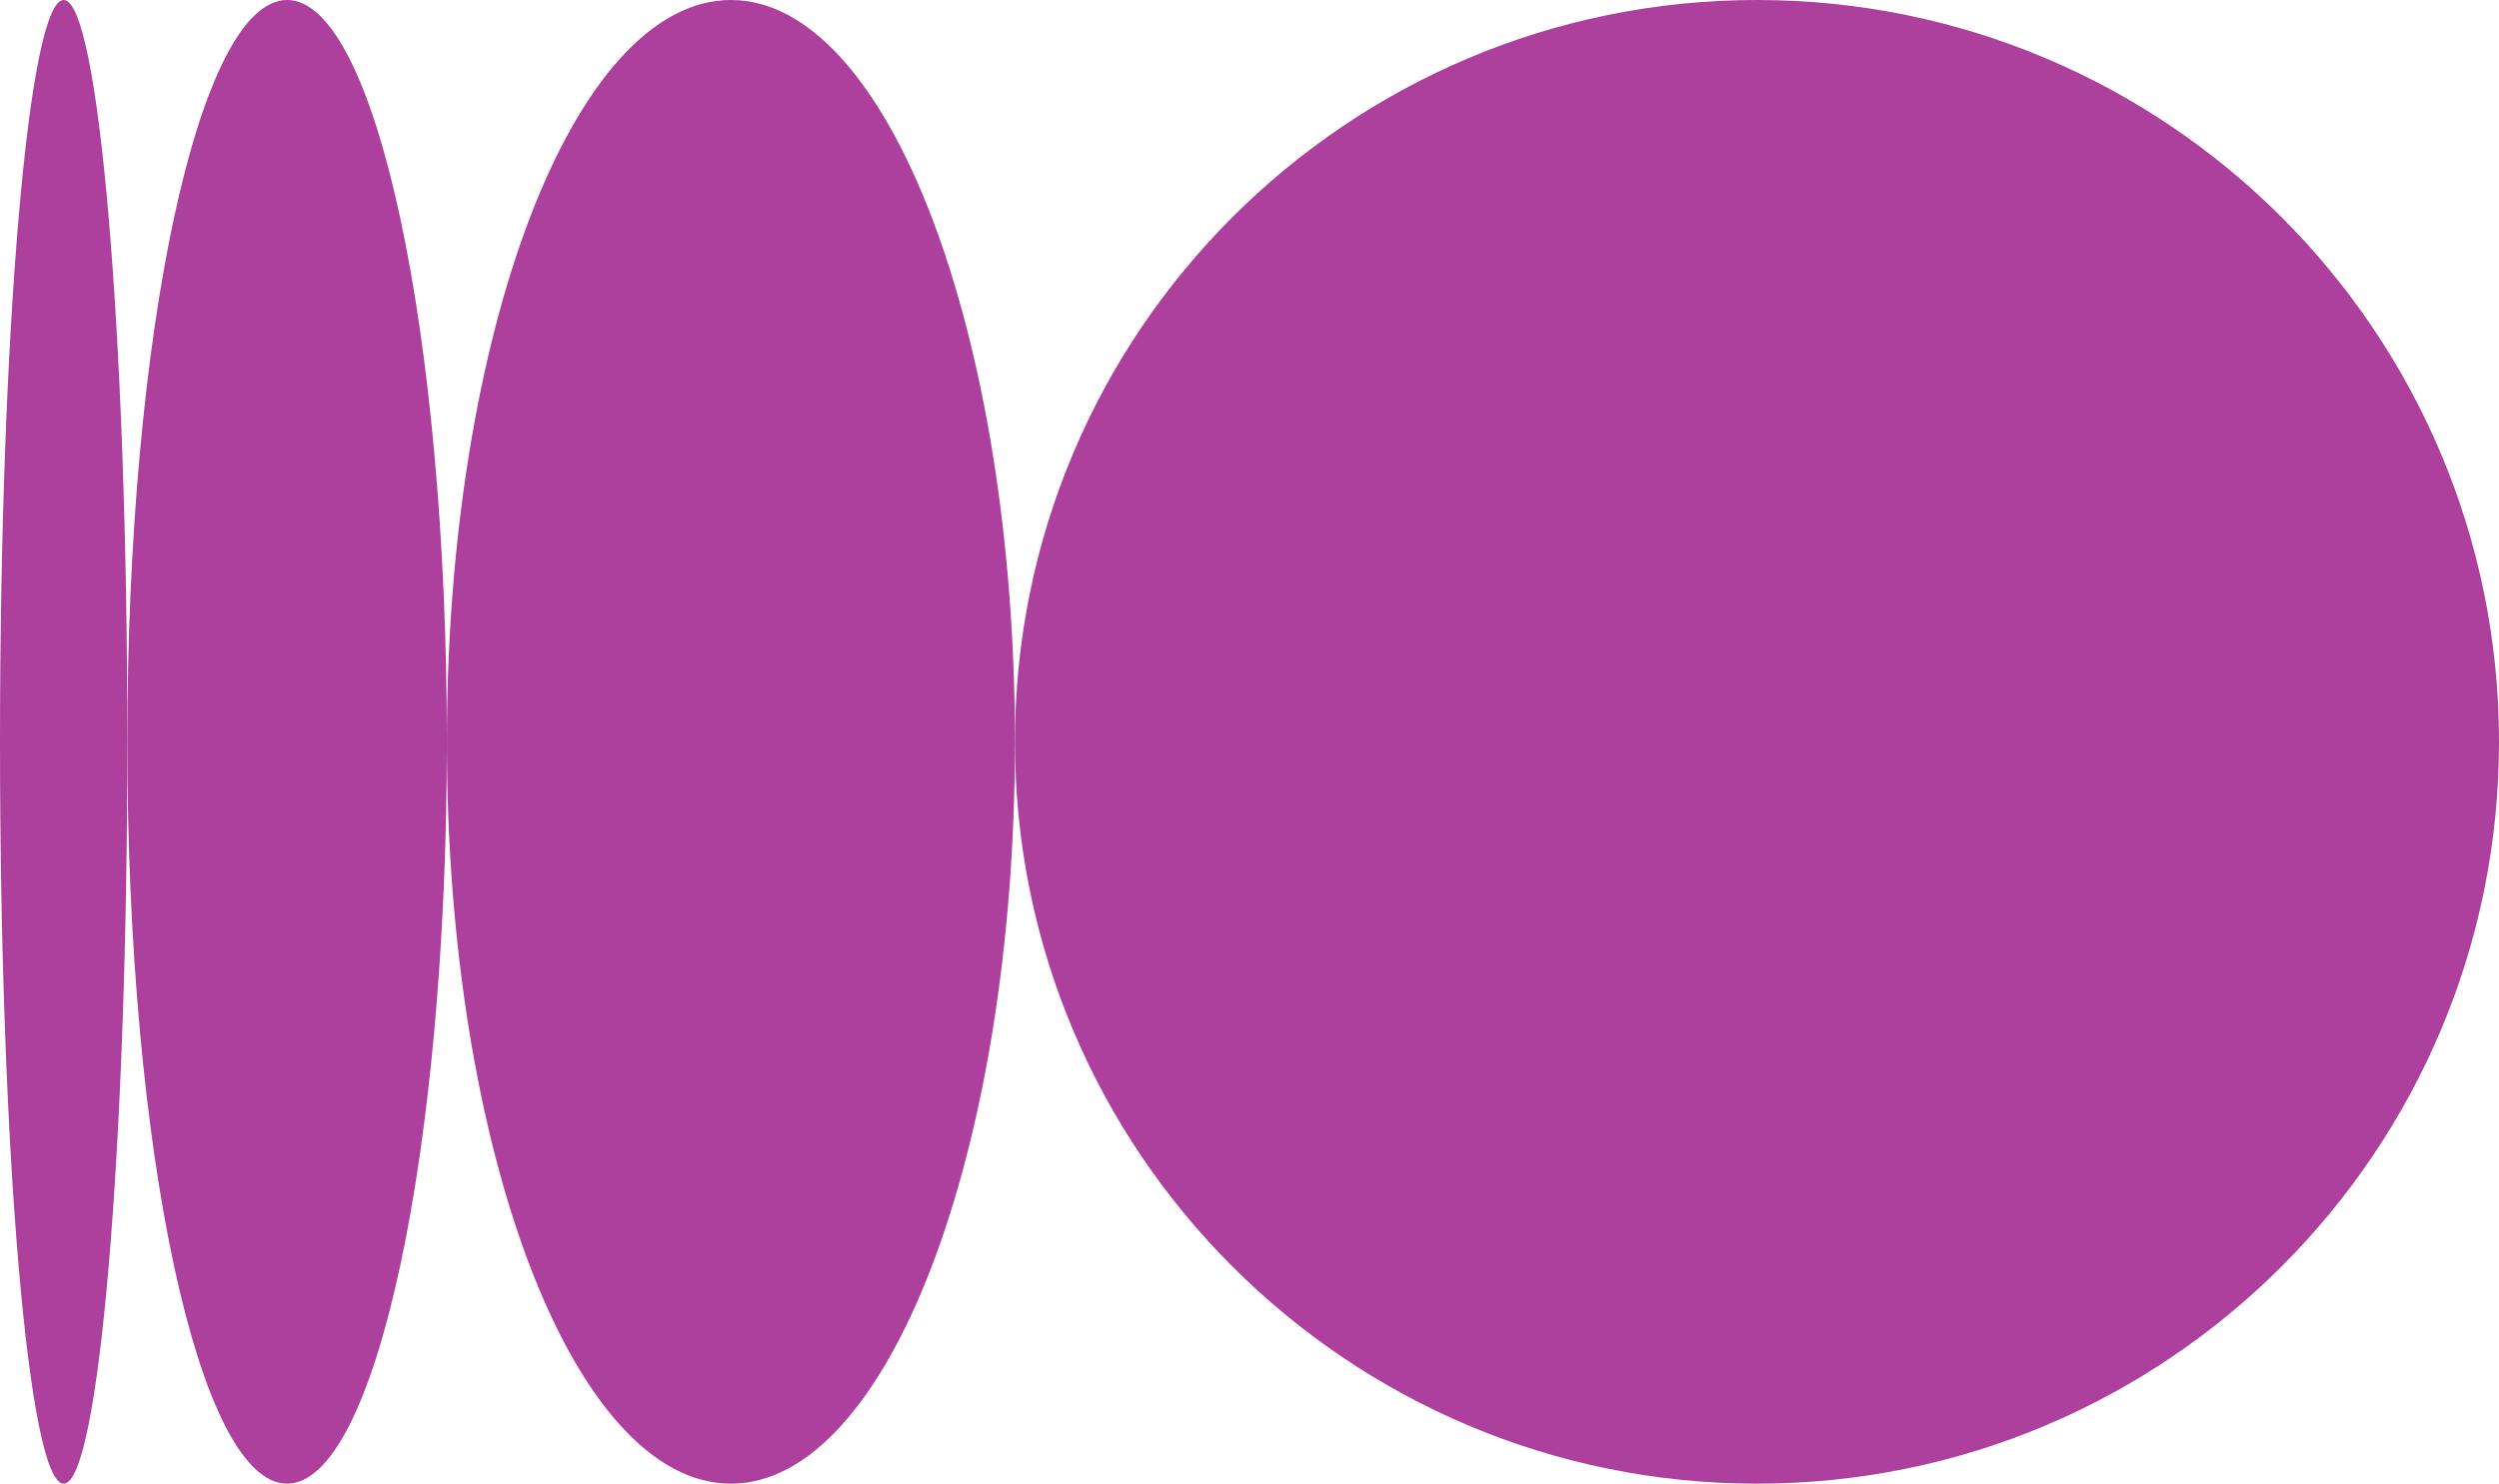
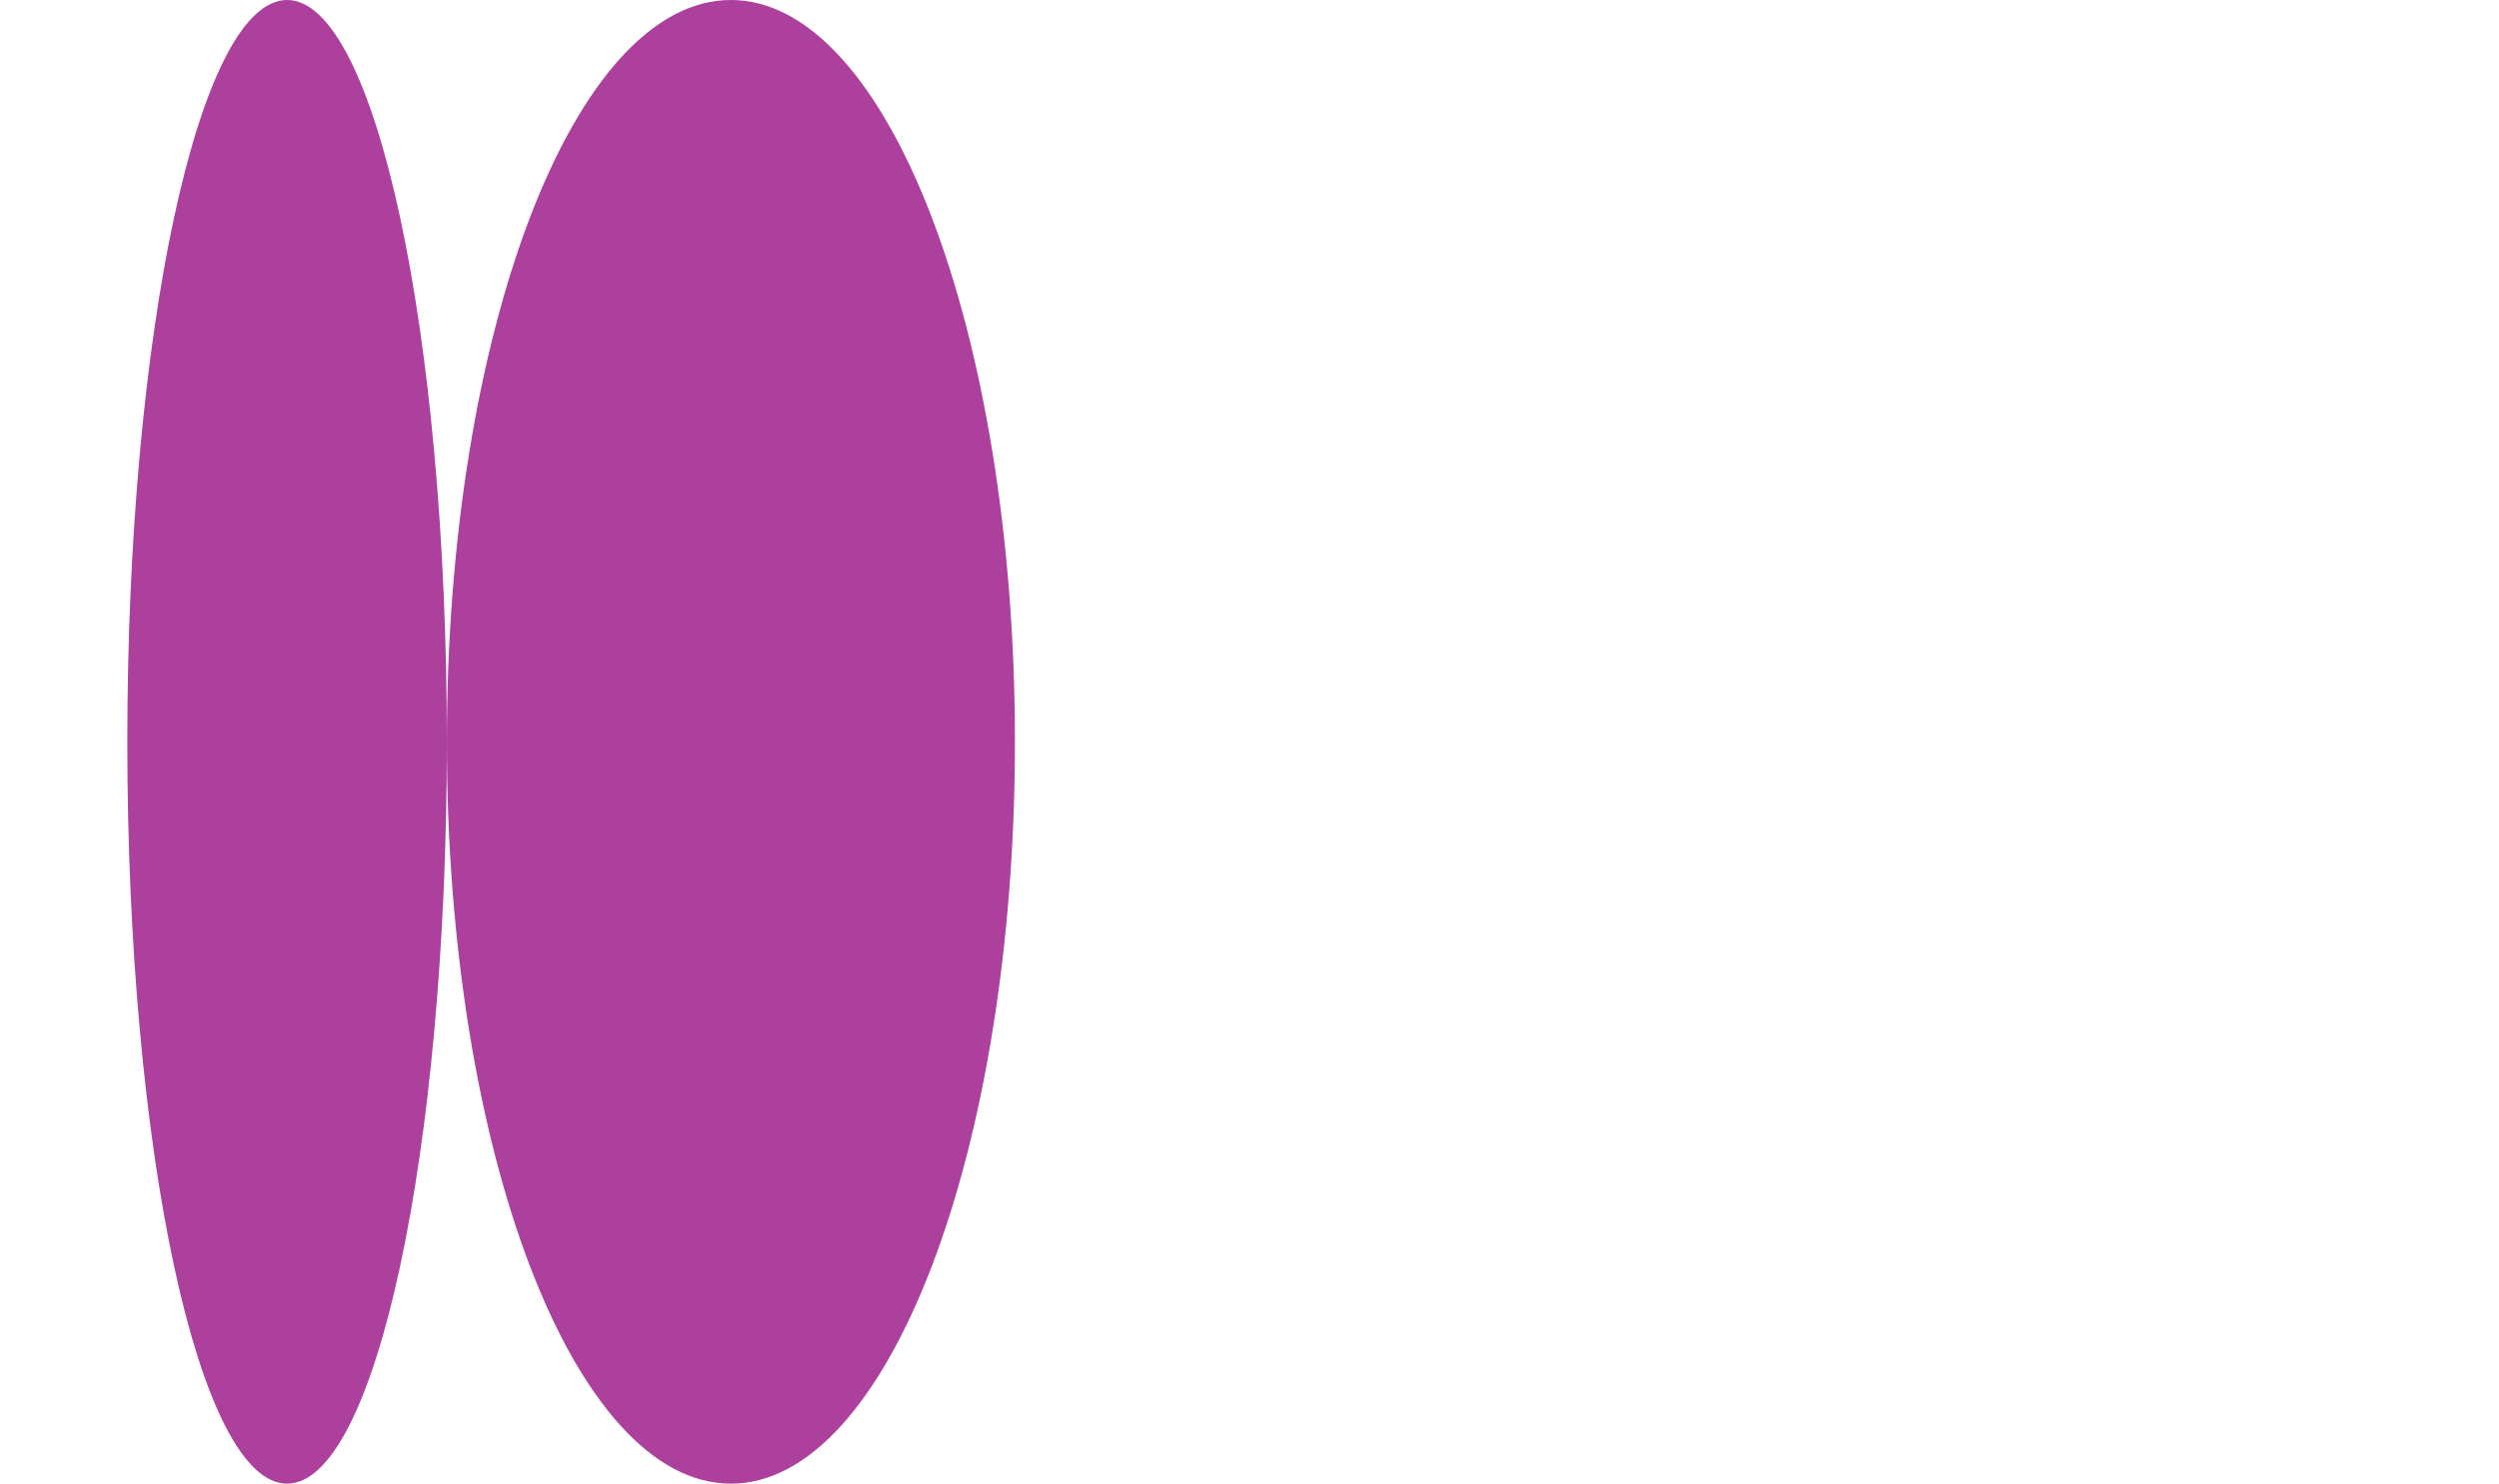
<svg xmlns="http://www.w3.org/2000/svg" width="823.383" height="488.978" viewBox="0 0 823.383 488.978">
  <g id="Raggruppa_85752" data-name="Raggruppa 85752" transform="translate(-185.61 -4166.949)">
-     <path id="Tracciato_99726" data-name="Tracciato 99726" d="M43.517,290.083c0,135.027-9.4,244.489-20.968,244.489-11.587,0-20.984-109.462-20.984-244.489s9.4-244.489,20.984-244.489c11.57,0,20.968,109.462,20.968,244.489" transform="translate(184.046 4121.354)" fill="#ad3f9d" />
    <path id="Tracciato_99727" data-name="Tracciato 99727" d="M109.452,290.083c0,135.027-23.563,244.489-52.641,244.489C27.749,534.572,4.17,425.11,4.17,290.083S27.749,45.594,56.811,45.594c29.078,0,52.641,109.462,52.641,244.489" transform="translate(223.393 4121.354)" fill="#ad3f9d" />
    <path id="Tracciato_99728" data-name="Tracciato 99728" d="M198.118,290.083c0,135.027-41.9,244.489-93.59,244.489S10.949,425.11,10.949,290.083,52.841,45.594,104.528,45.594s93.59,109.462,93.59,244.489" transform="translate(321.897 4121.354)" fill="#ad3f9d" />
-     <path id="Tracciato_99729" data-name="Tracciato 99729" d="M517.218,290.083c0,135.027-109.464,244.489-244.489,244.489S28.24,425.11,28.24,290.083,137.7,45.594,272.729,45.594,517.218,155.056,517.218,290.083" transform="translate(491.775 4121.354)" fill="#ad3f9d" />
  </g>
</svg>